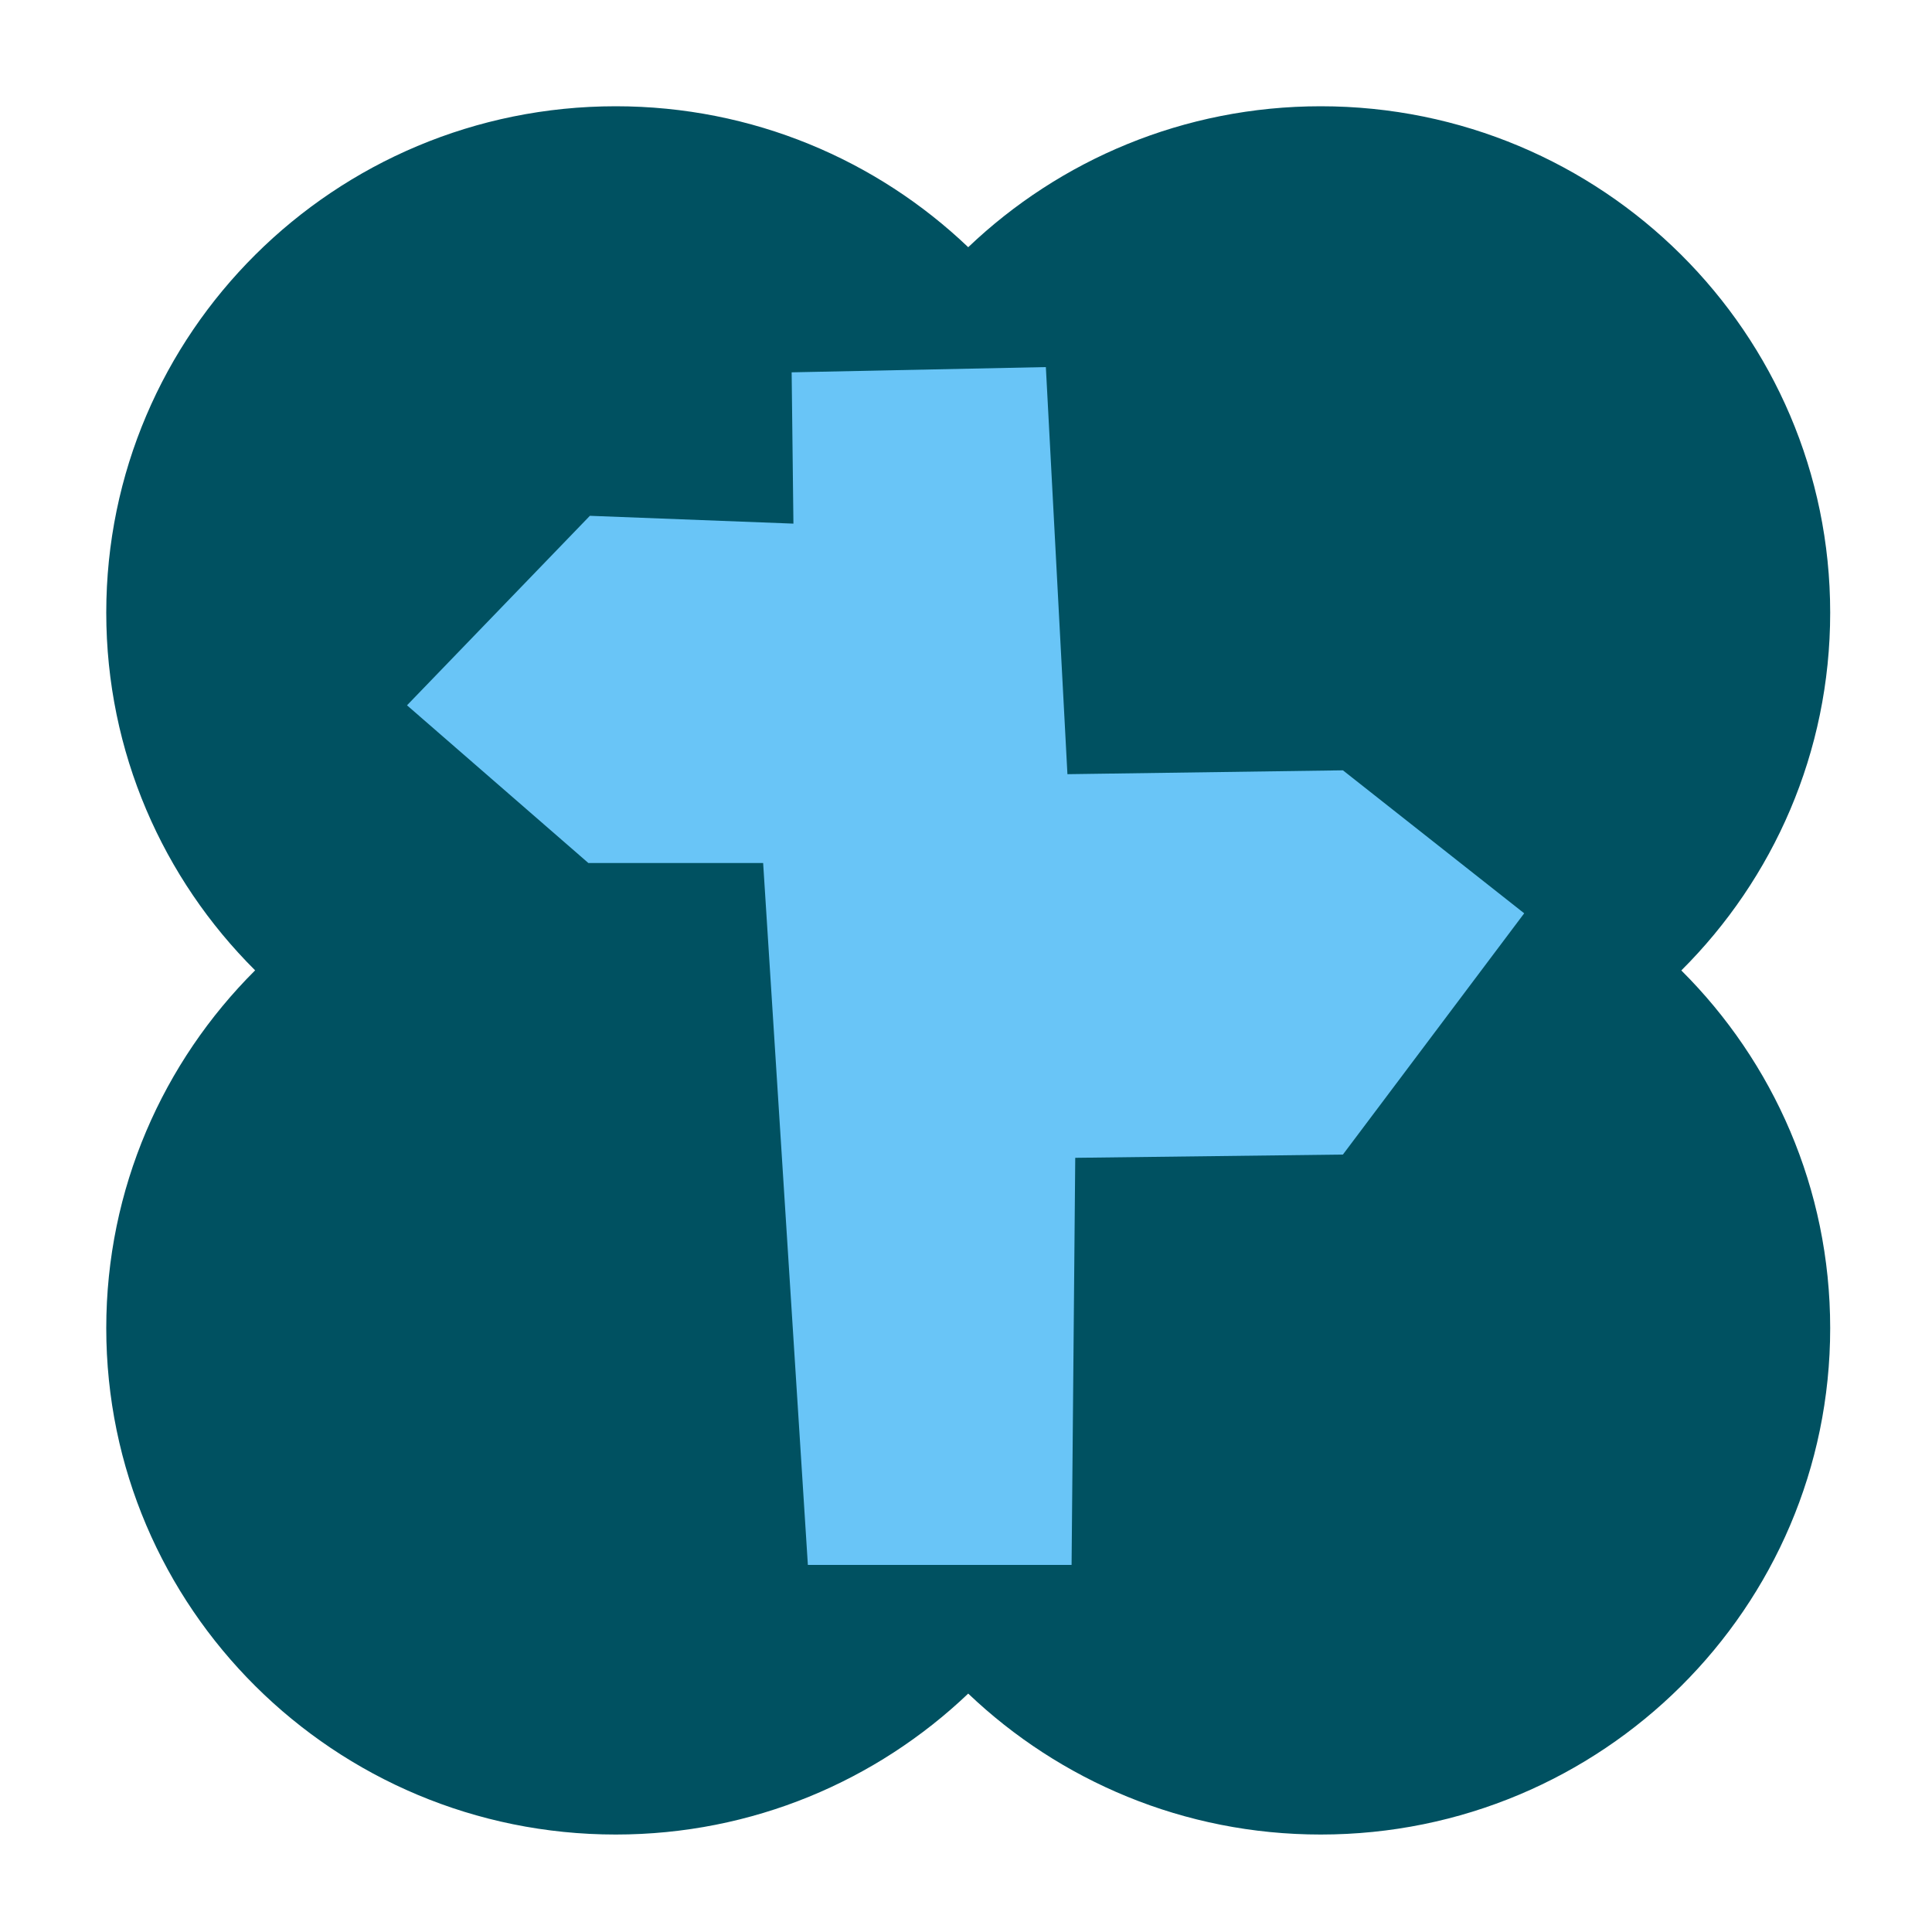
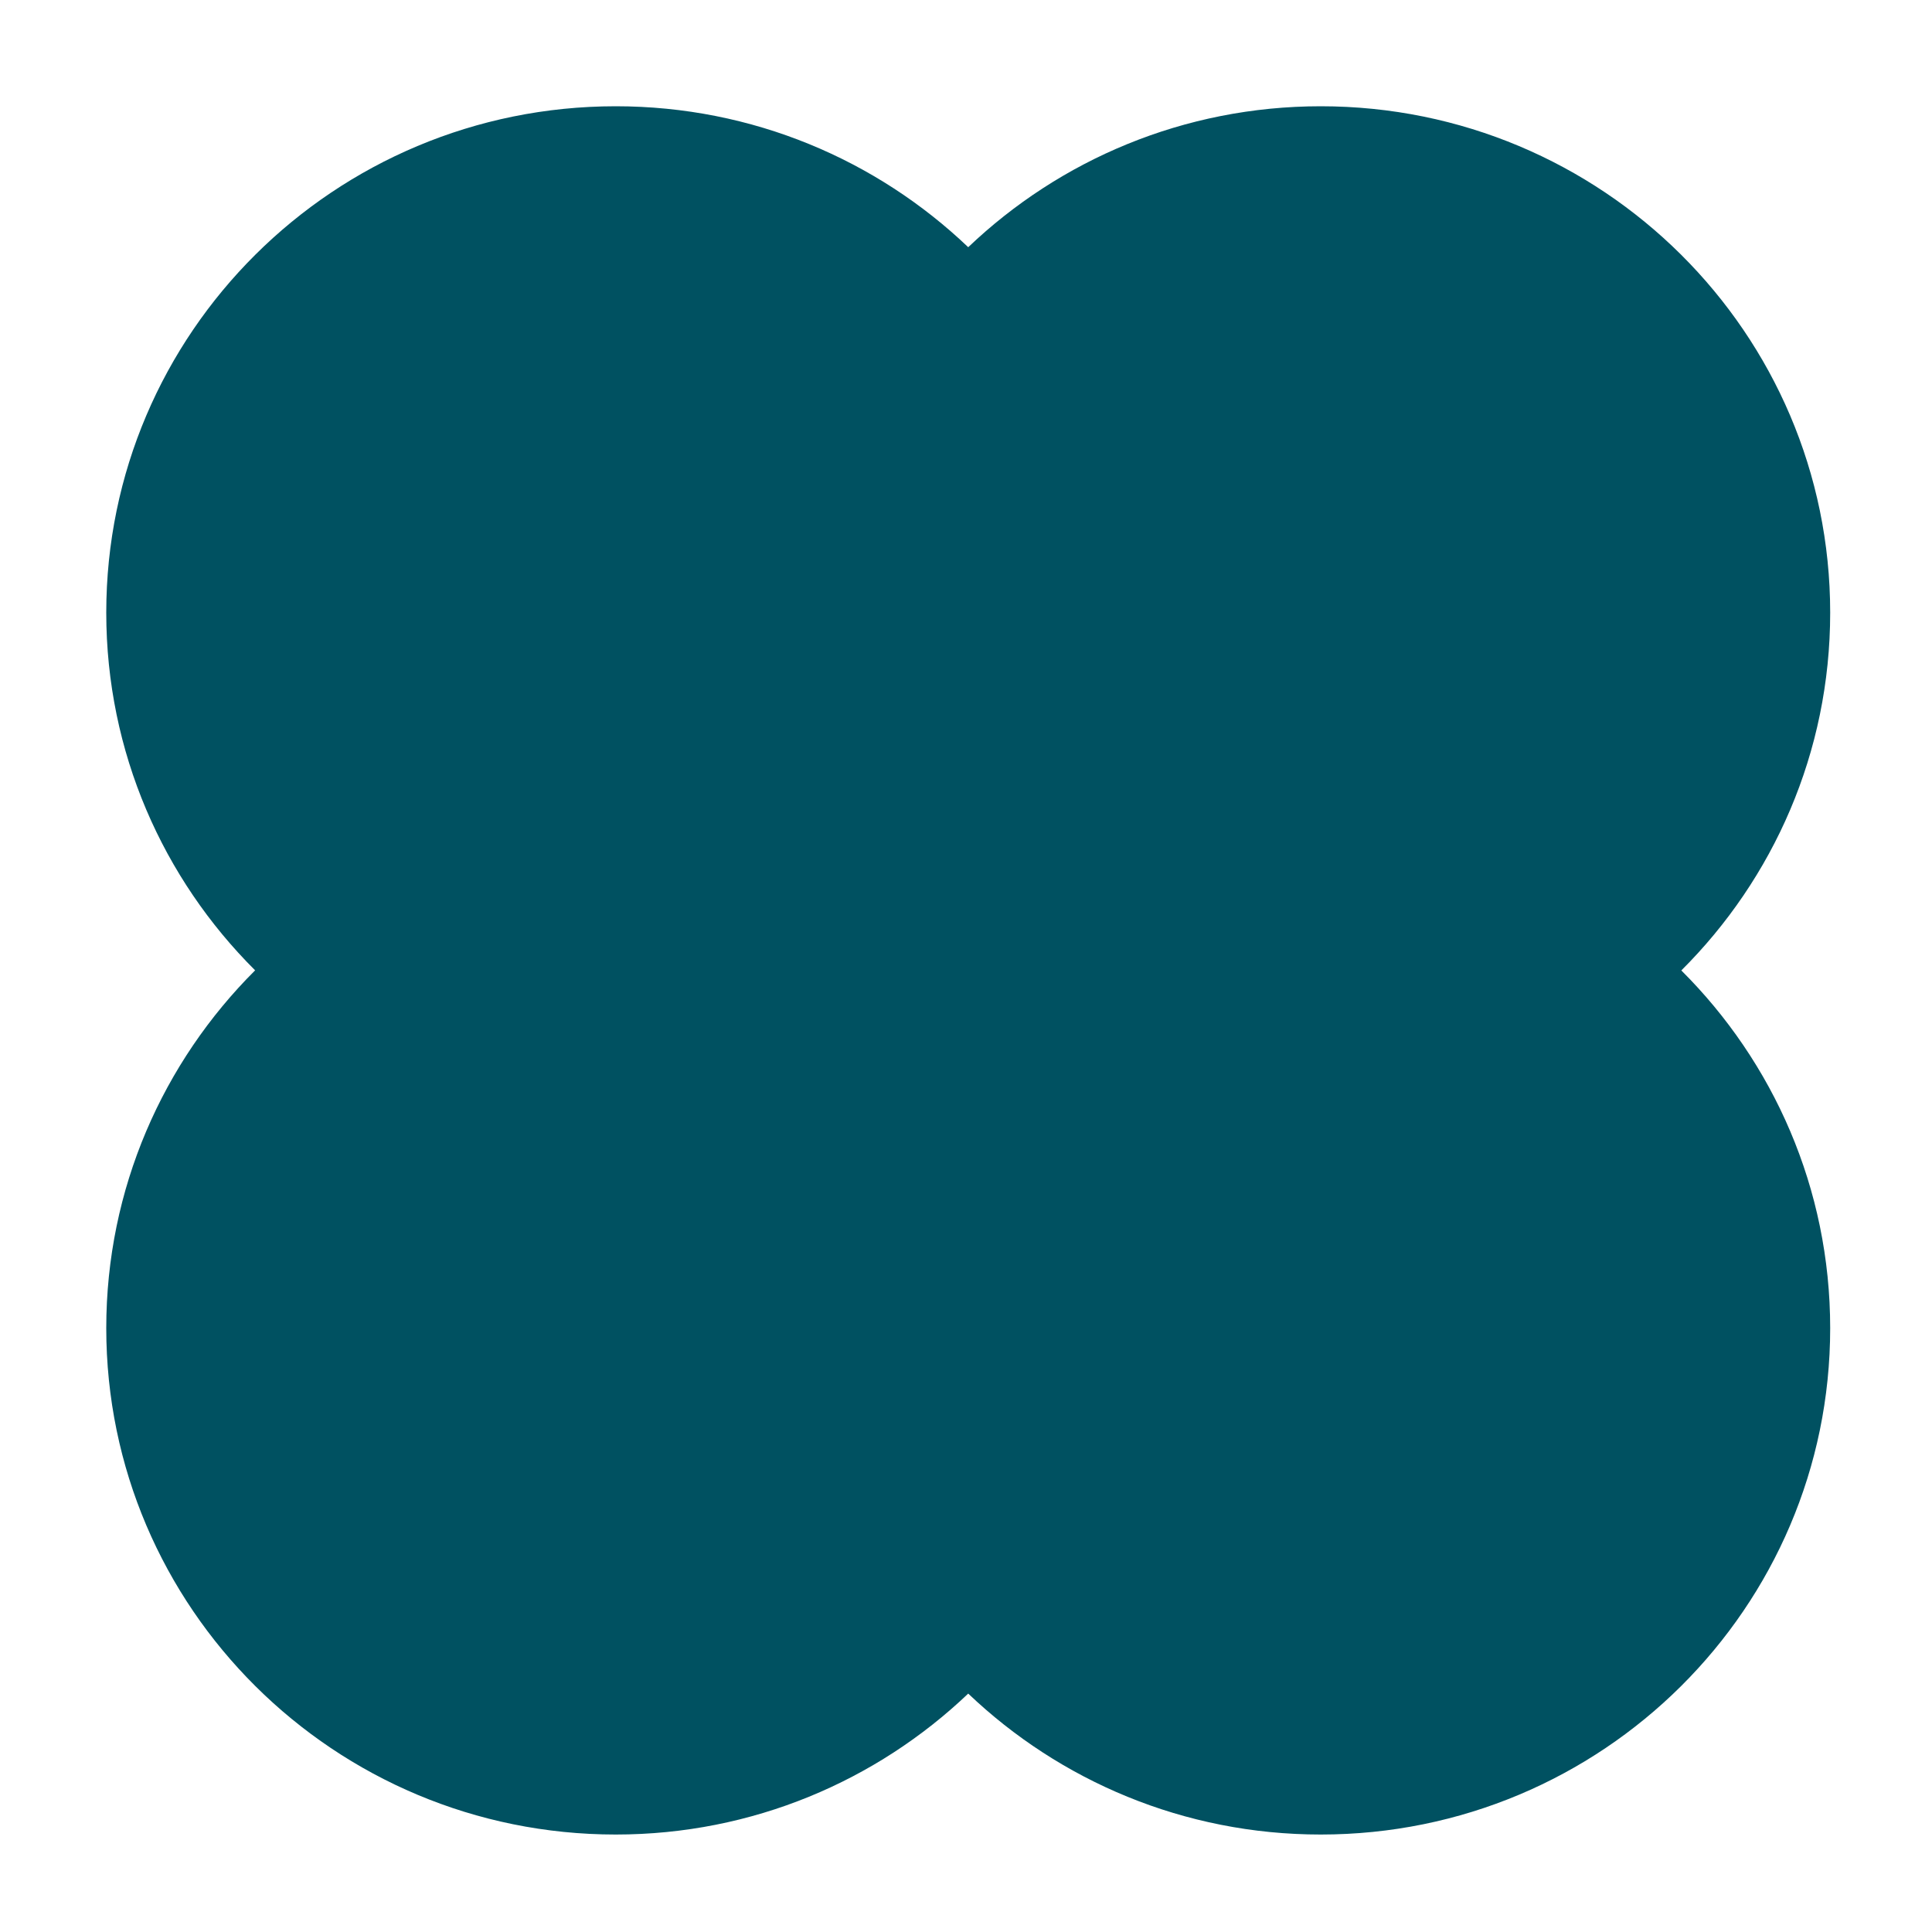
<svg xmlns="http://www.w3.org/2000/svg" width="200" height="200" viewBox="0 0 200 200" fill="none">
  <g clip-path="url(#clip0_2033_167)">
    <path d="M189.46 63.42C189.46 34.47 165.85 11 136.72 11C122.56 11 109.7 16.56 100.23 25.59C90.76 16.56 77.91 11 63.74 11C34.61 11 11 34.47 11 63.42C11 77.88 16.89 90.97 26.41 100.45C16.89 109.94 11 123.03 11 137.49C11 166.44 34.61 189.91 63.74 189.91C77.9 189.91 90.75 184.35 100.23 175.32C109.71 184.35 122.56 189.91 136.72 189.91C165.85 189.91 189.46 166.44 189.46 137.49C189.46 123.03 183.57 109.94 174.05 100.46C183.57 90.98 189.46 77.89 189.46 63.43" fill="#005161" />
-     <path d="M157.785 94.545L139.018 79.743L110.5 80.143L108.267 38L81.951 38.543L82.135 54.206L61.064 53.396L42.133 73.013L60.91 89.341H79L83.63 162H110.93L111.309 119.857L139.018 119.519L157.785 94.545Z" fill="#69C5F7" />
  </g>
  <defs>
    <clipPath id="clip0_2033_167">
      <rect width="200" height="200" fill="white" />
    </clipPath>
  </defs>
</svg>